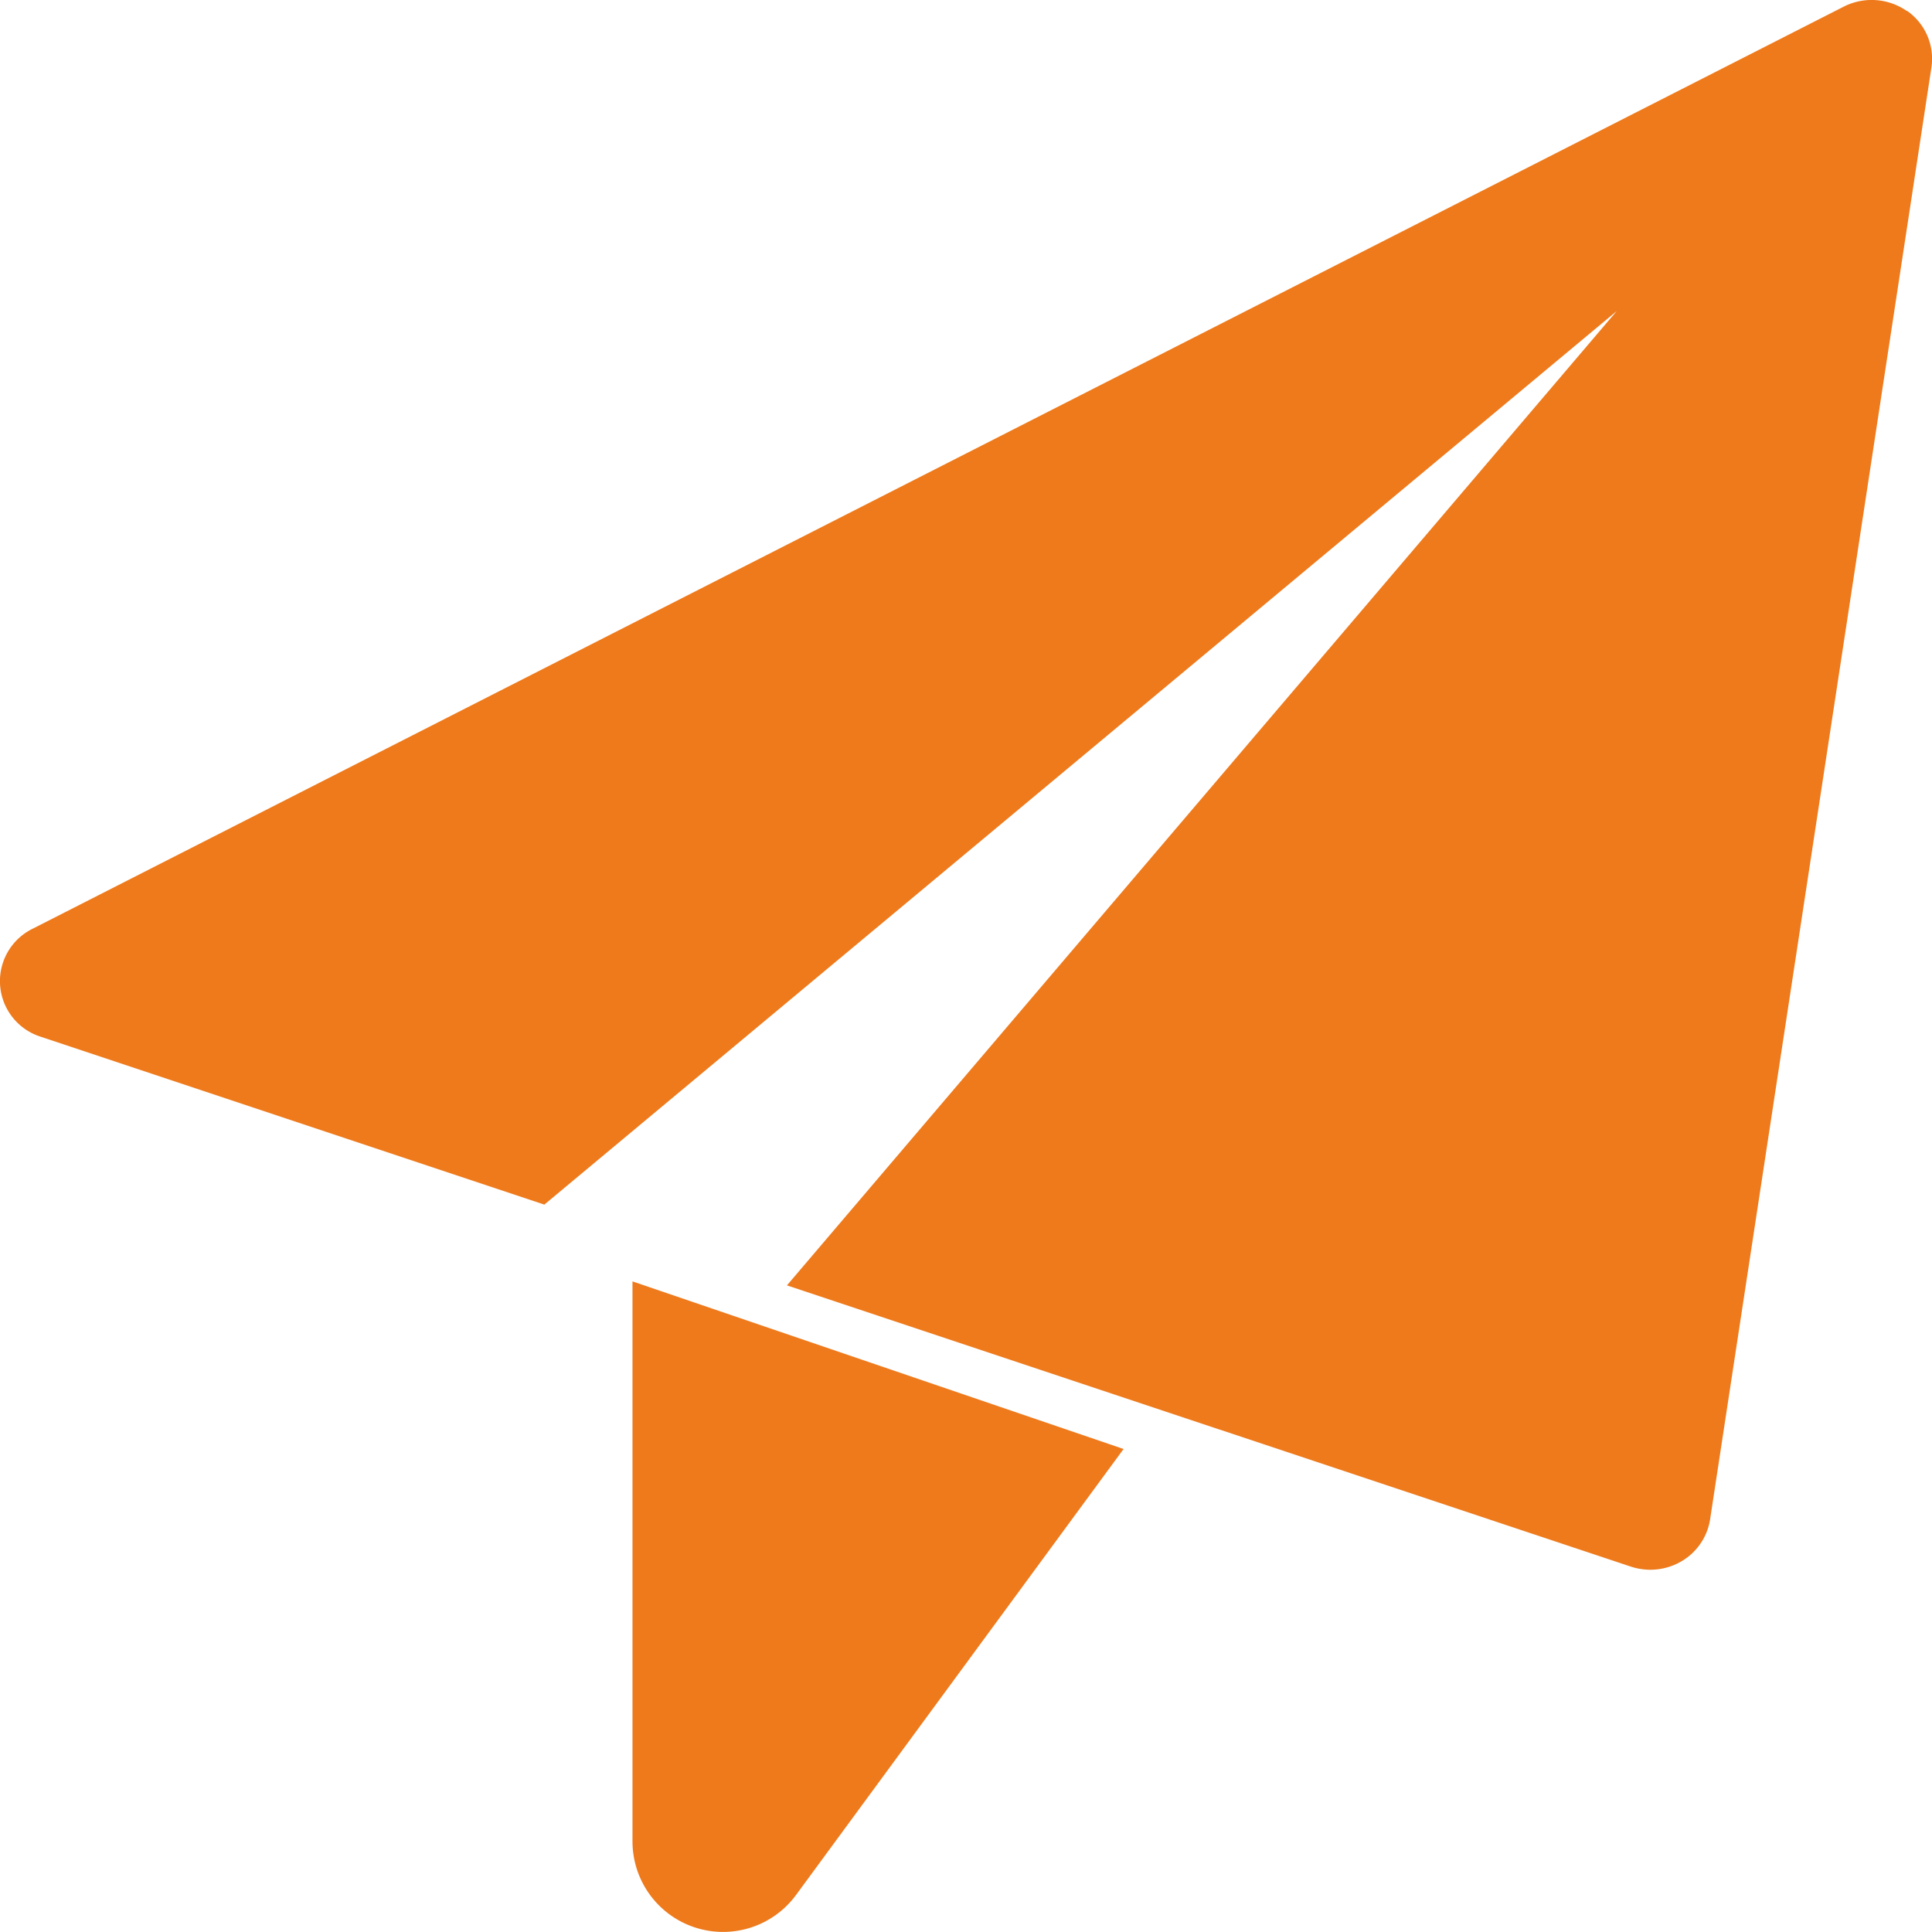
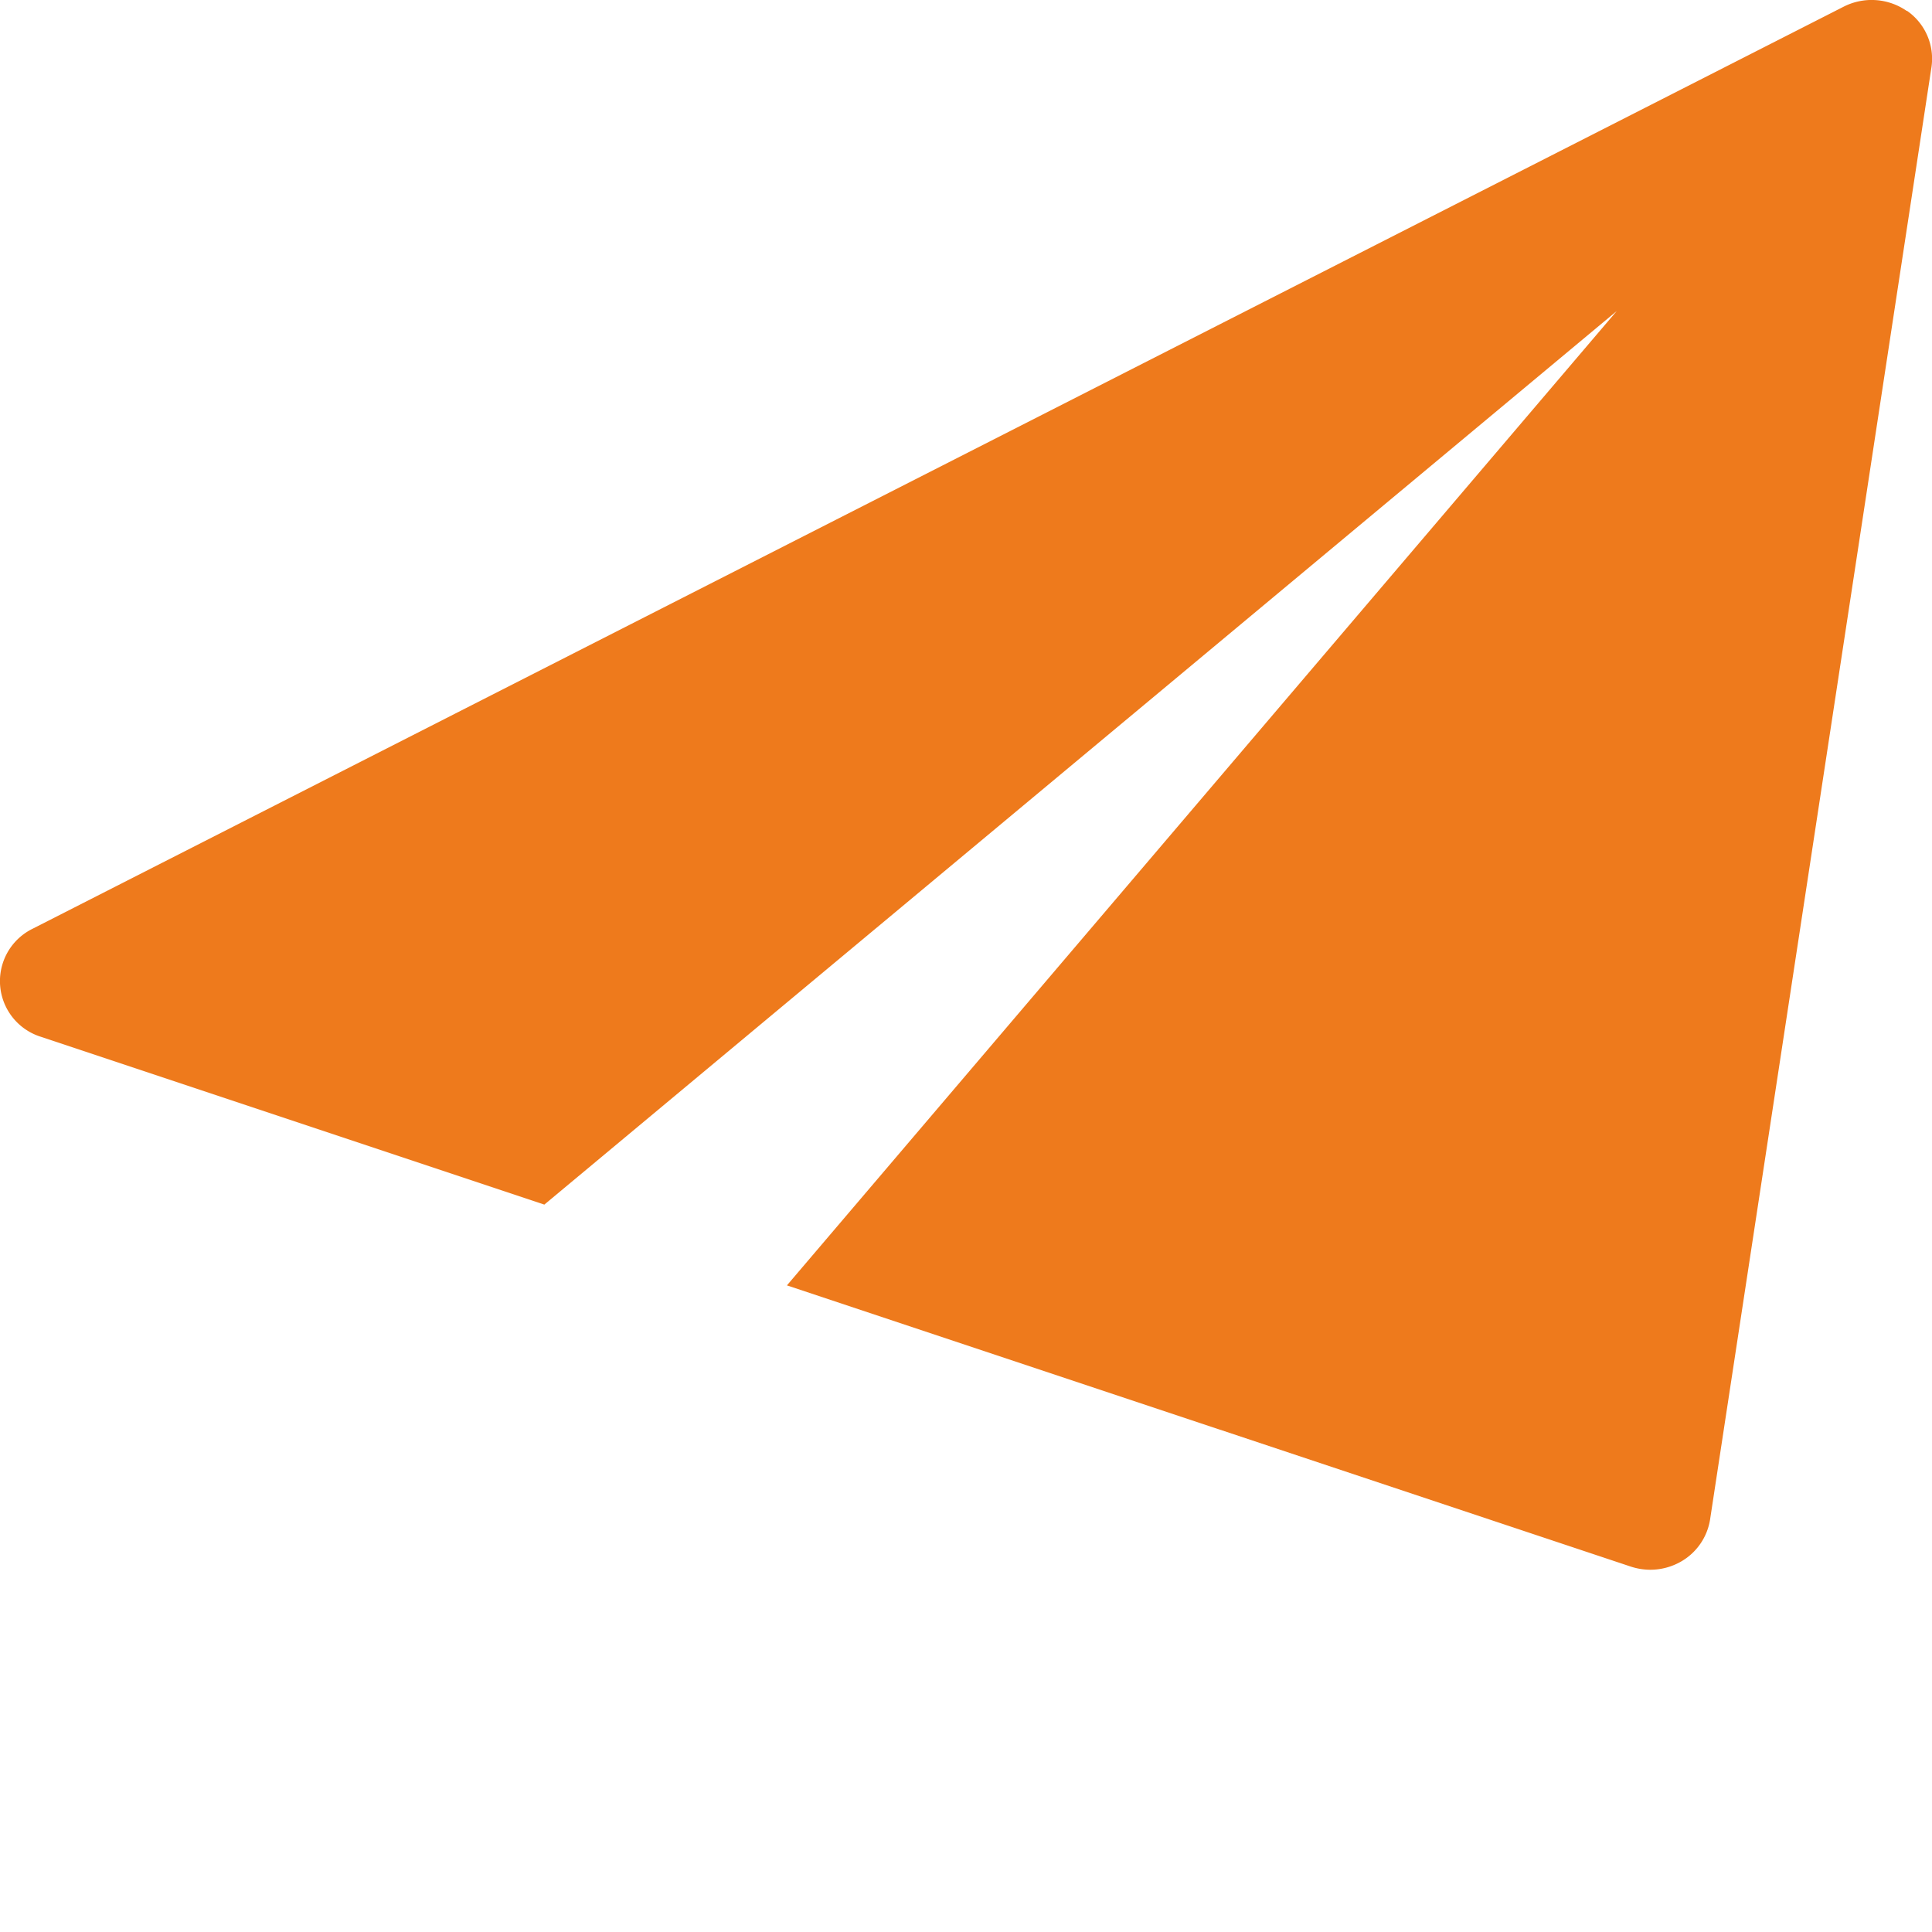
<svg xmlns="http://www.w3.org/2000/svg" width="16" height="16" viewBox="0 0 16 16">
-   <path d="M8.75,17.612V22.25a.75.75,0,0,0,1.354.444L12.817,19Z" transform="translate(-3.512 -7)" fill="#ee7a1c" />
  <path d="M15.79.09a.511.511,0,0,0-.521-.035l-15,7.637a.483.483,0,0,0,.069.894l4.17,1.39,8.881-7.4L6.517,10.645l6.989,2.329a.523.523,0,0,0,.161.026.512.512,0,0,0,.26-.071.49.49,0,0,0,.235-.344L15.995.56a.483.483,0,0,0-.2-.469Z" transform="translate(0 0)" fill="#ee7a1c" />
</svg>